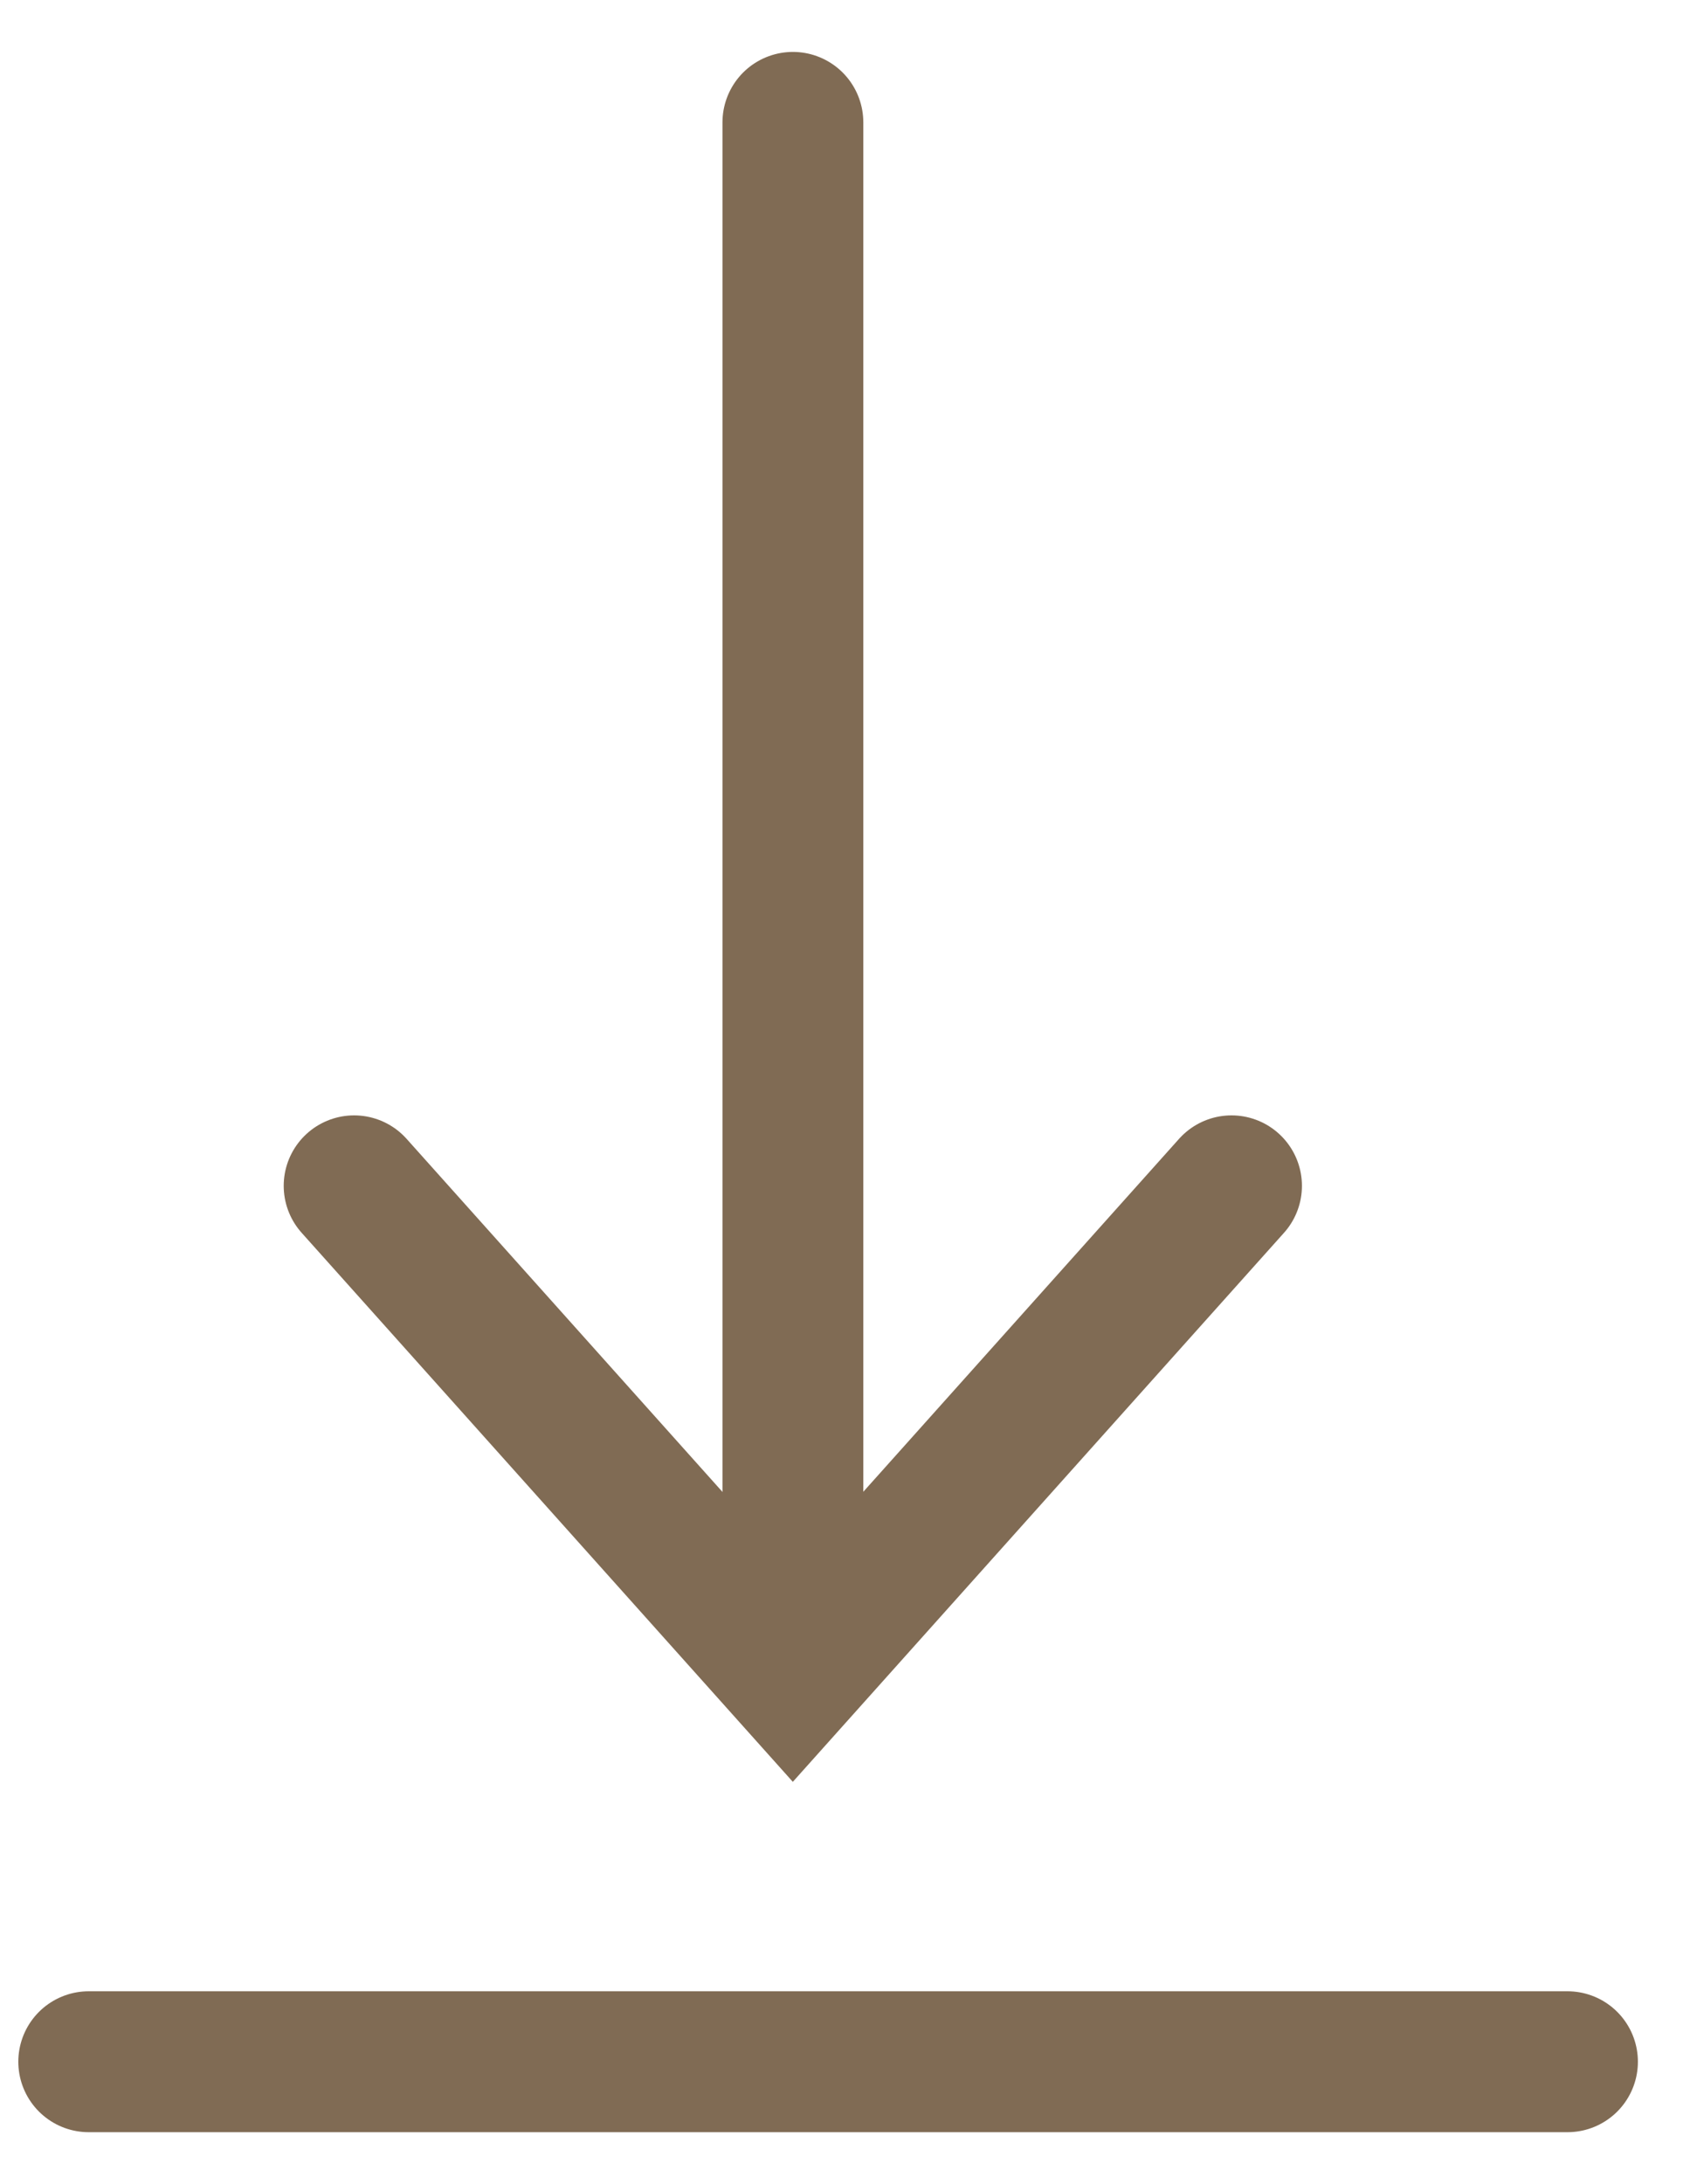
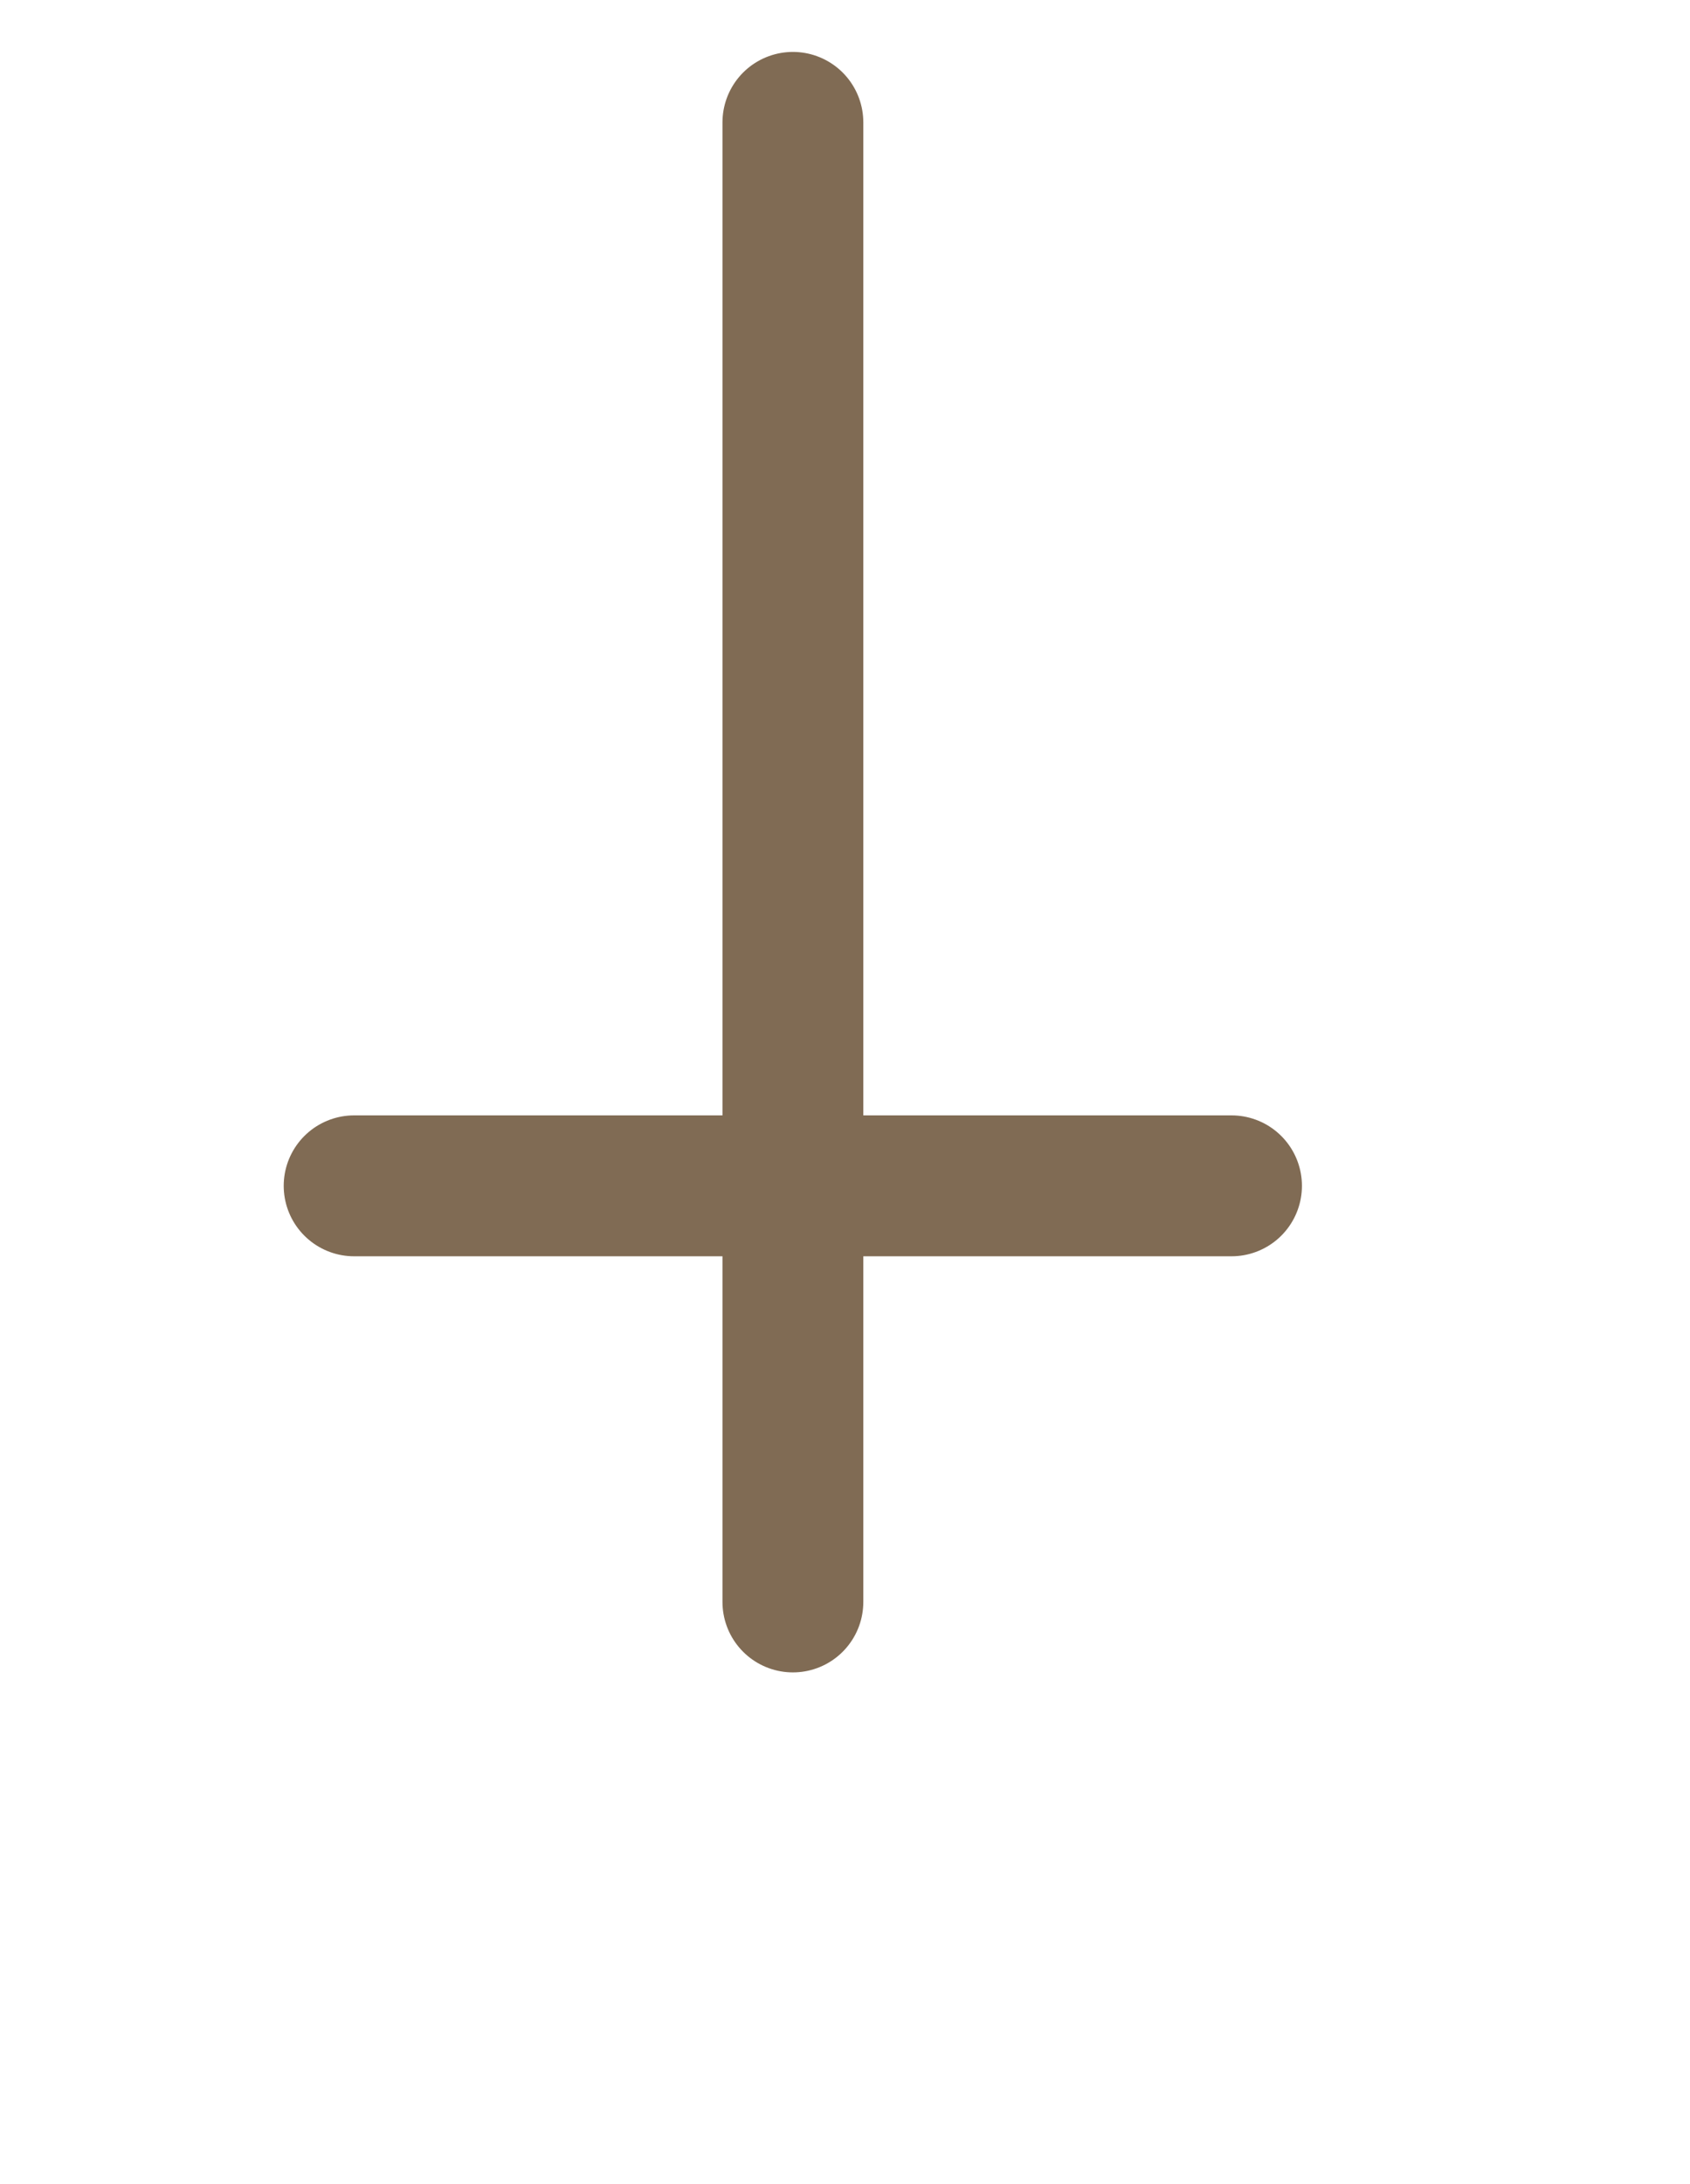
<svg xmlns="http://www.w3.org/2000/svg" width="24" height="31" viewBox="0 0 24 31" fill="none">
-   <path d="M17.489 16.831L11.259 23.791L5.029 16.831" stroke="#806B54" stroke-width="2" stroke-miterlimit="10" stroke-linecap="round" />
+   <path d="M17.489 16.831L5.029 16.831" stroke="#806B54" stroke-width="2" stroke-miterlimit="10" stroke-linecap="round" />
  <path d="M11.26 22.737L11.26 1.737" stroke="#806B54" stroke-width="2" stroke-miterlimit="10" stroke-linecap="round" />
-   <path d="M1.26 29.263L22.26 29.263" stroke="#806B54" stroke-width="2" stroke-miterlimit="10" stroke-linecap="round" />
</svg>